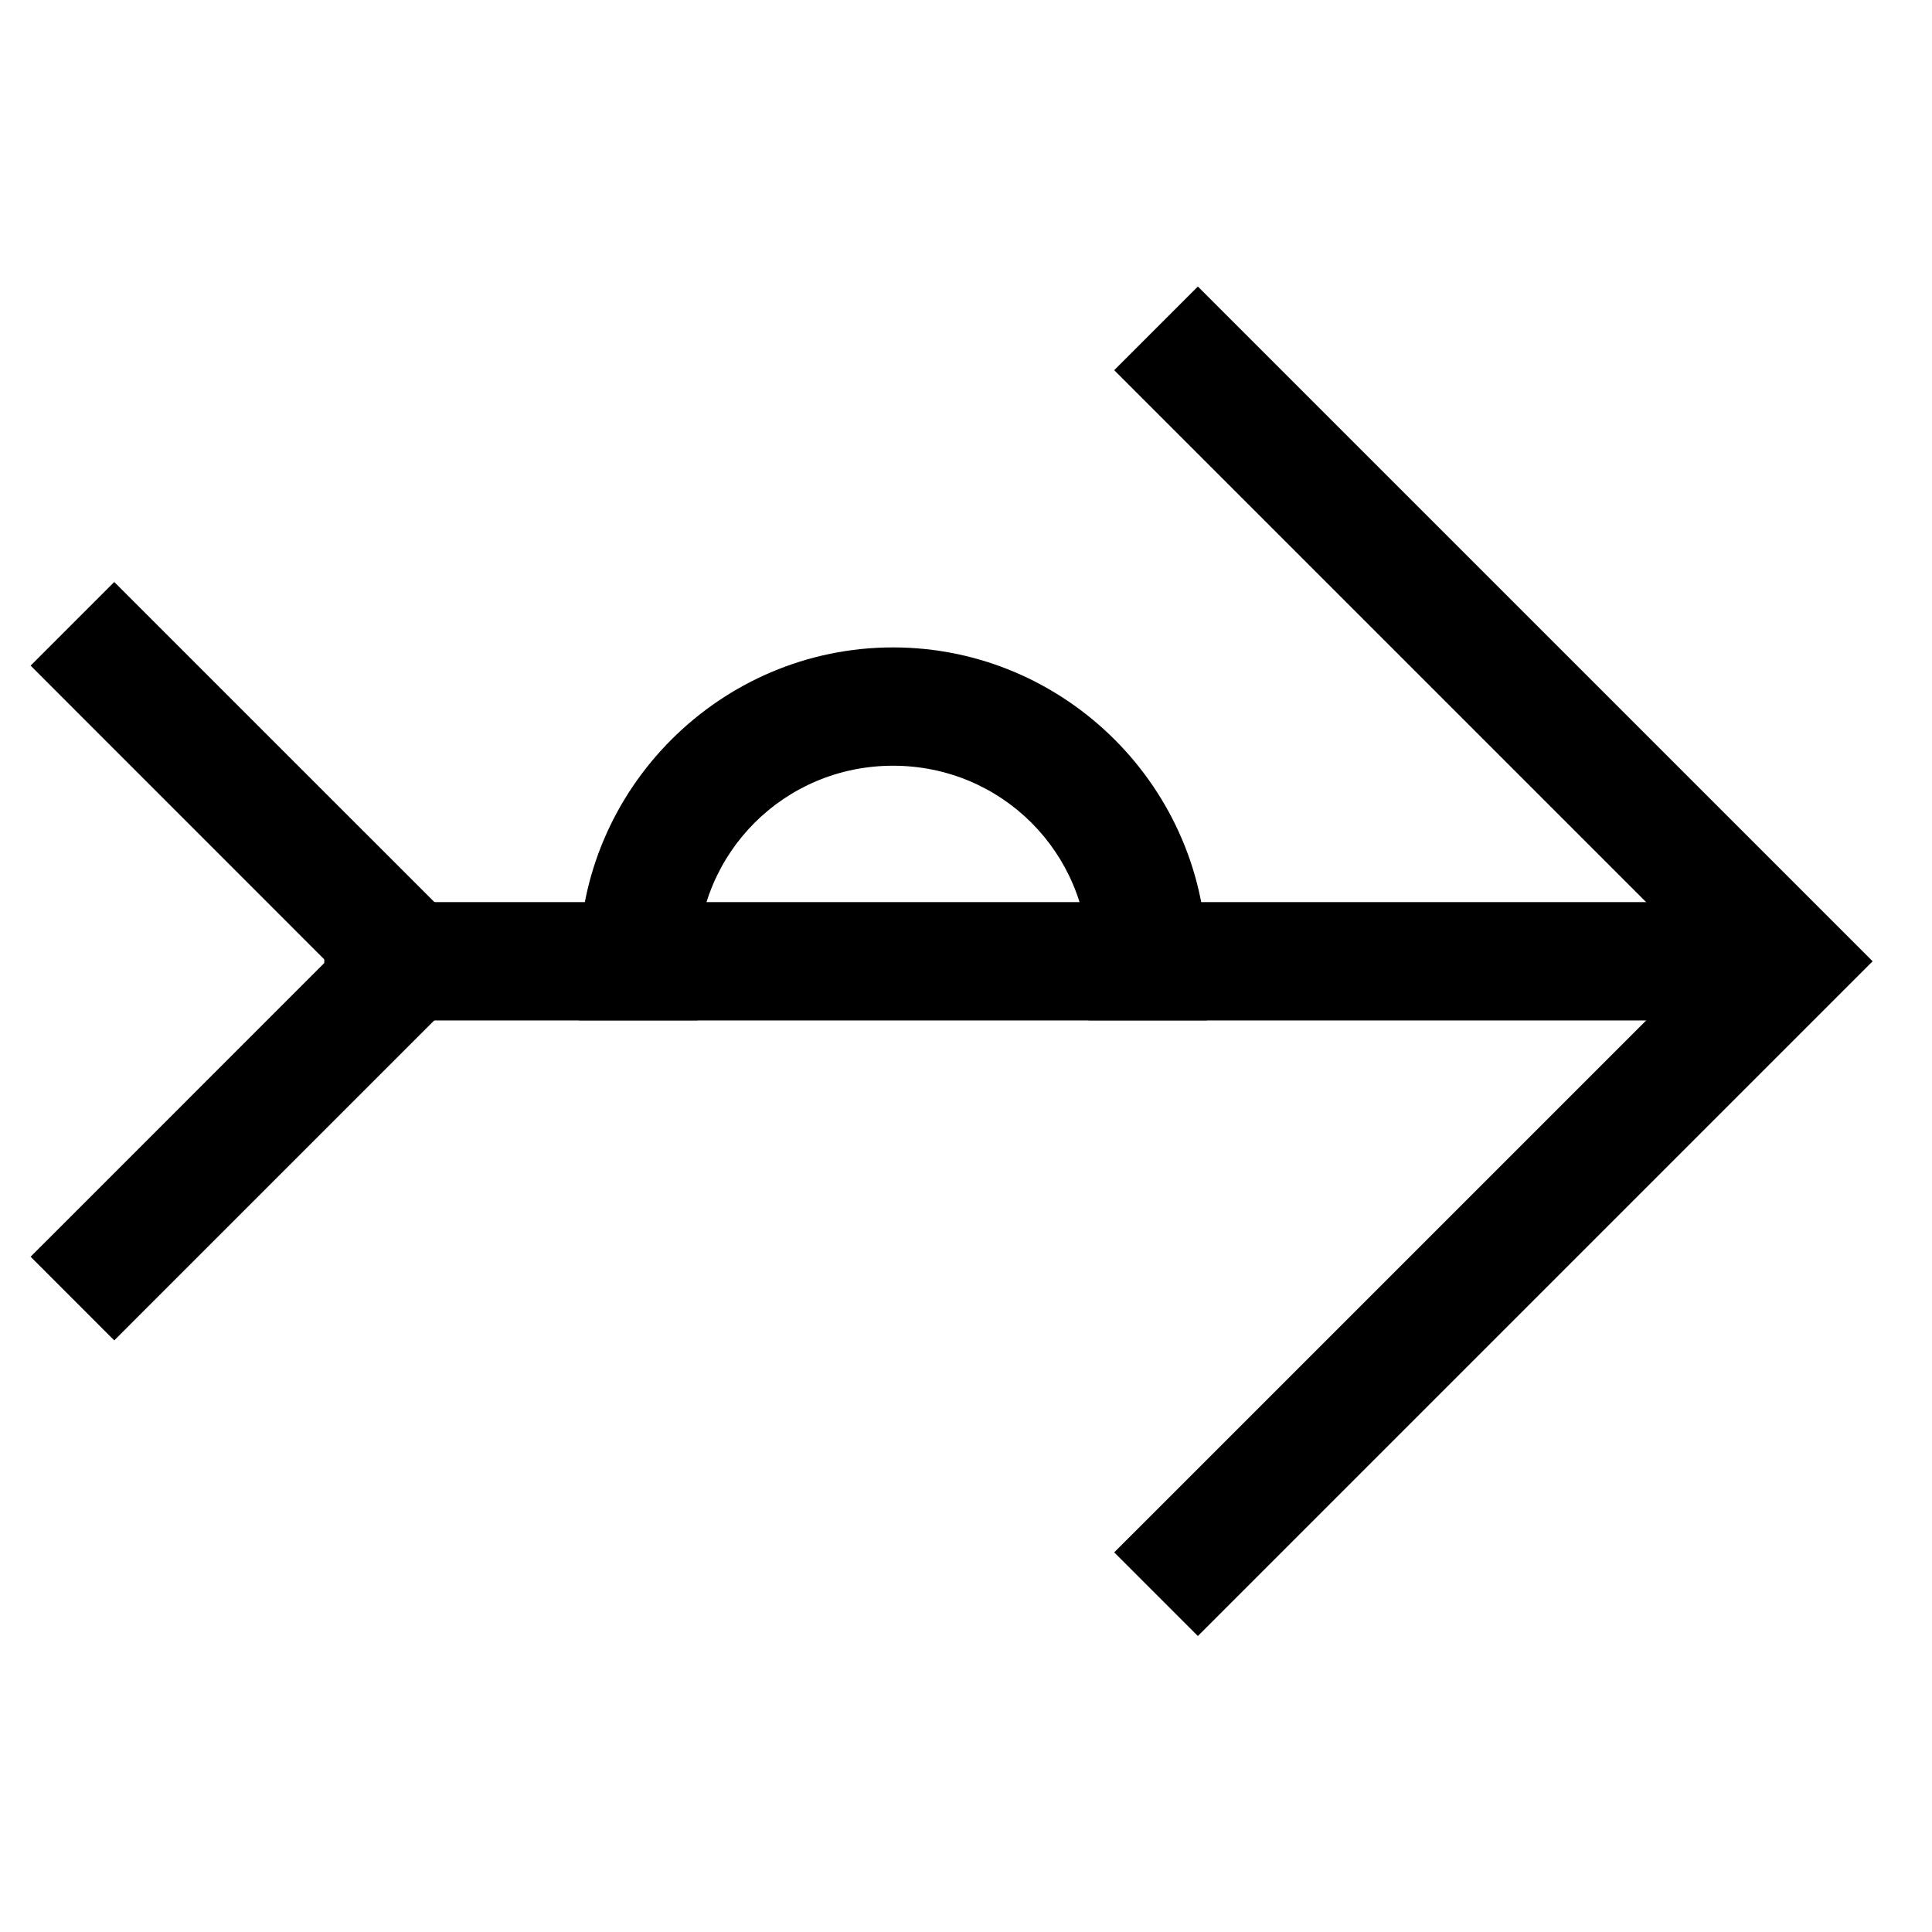
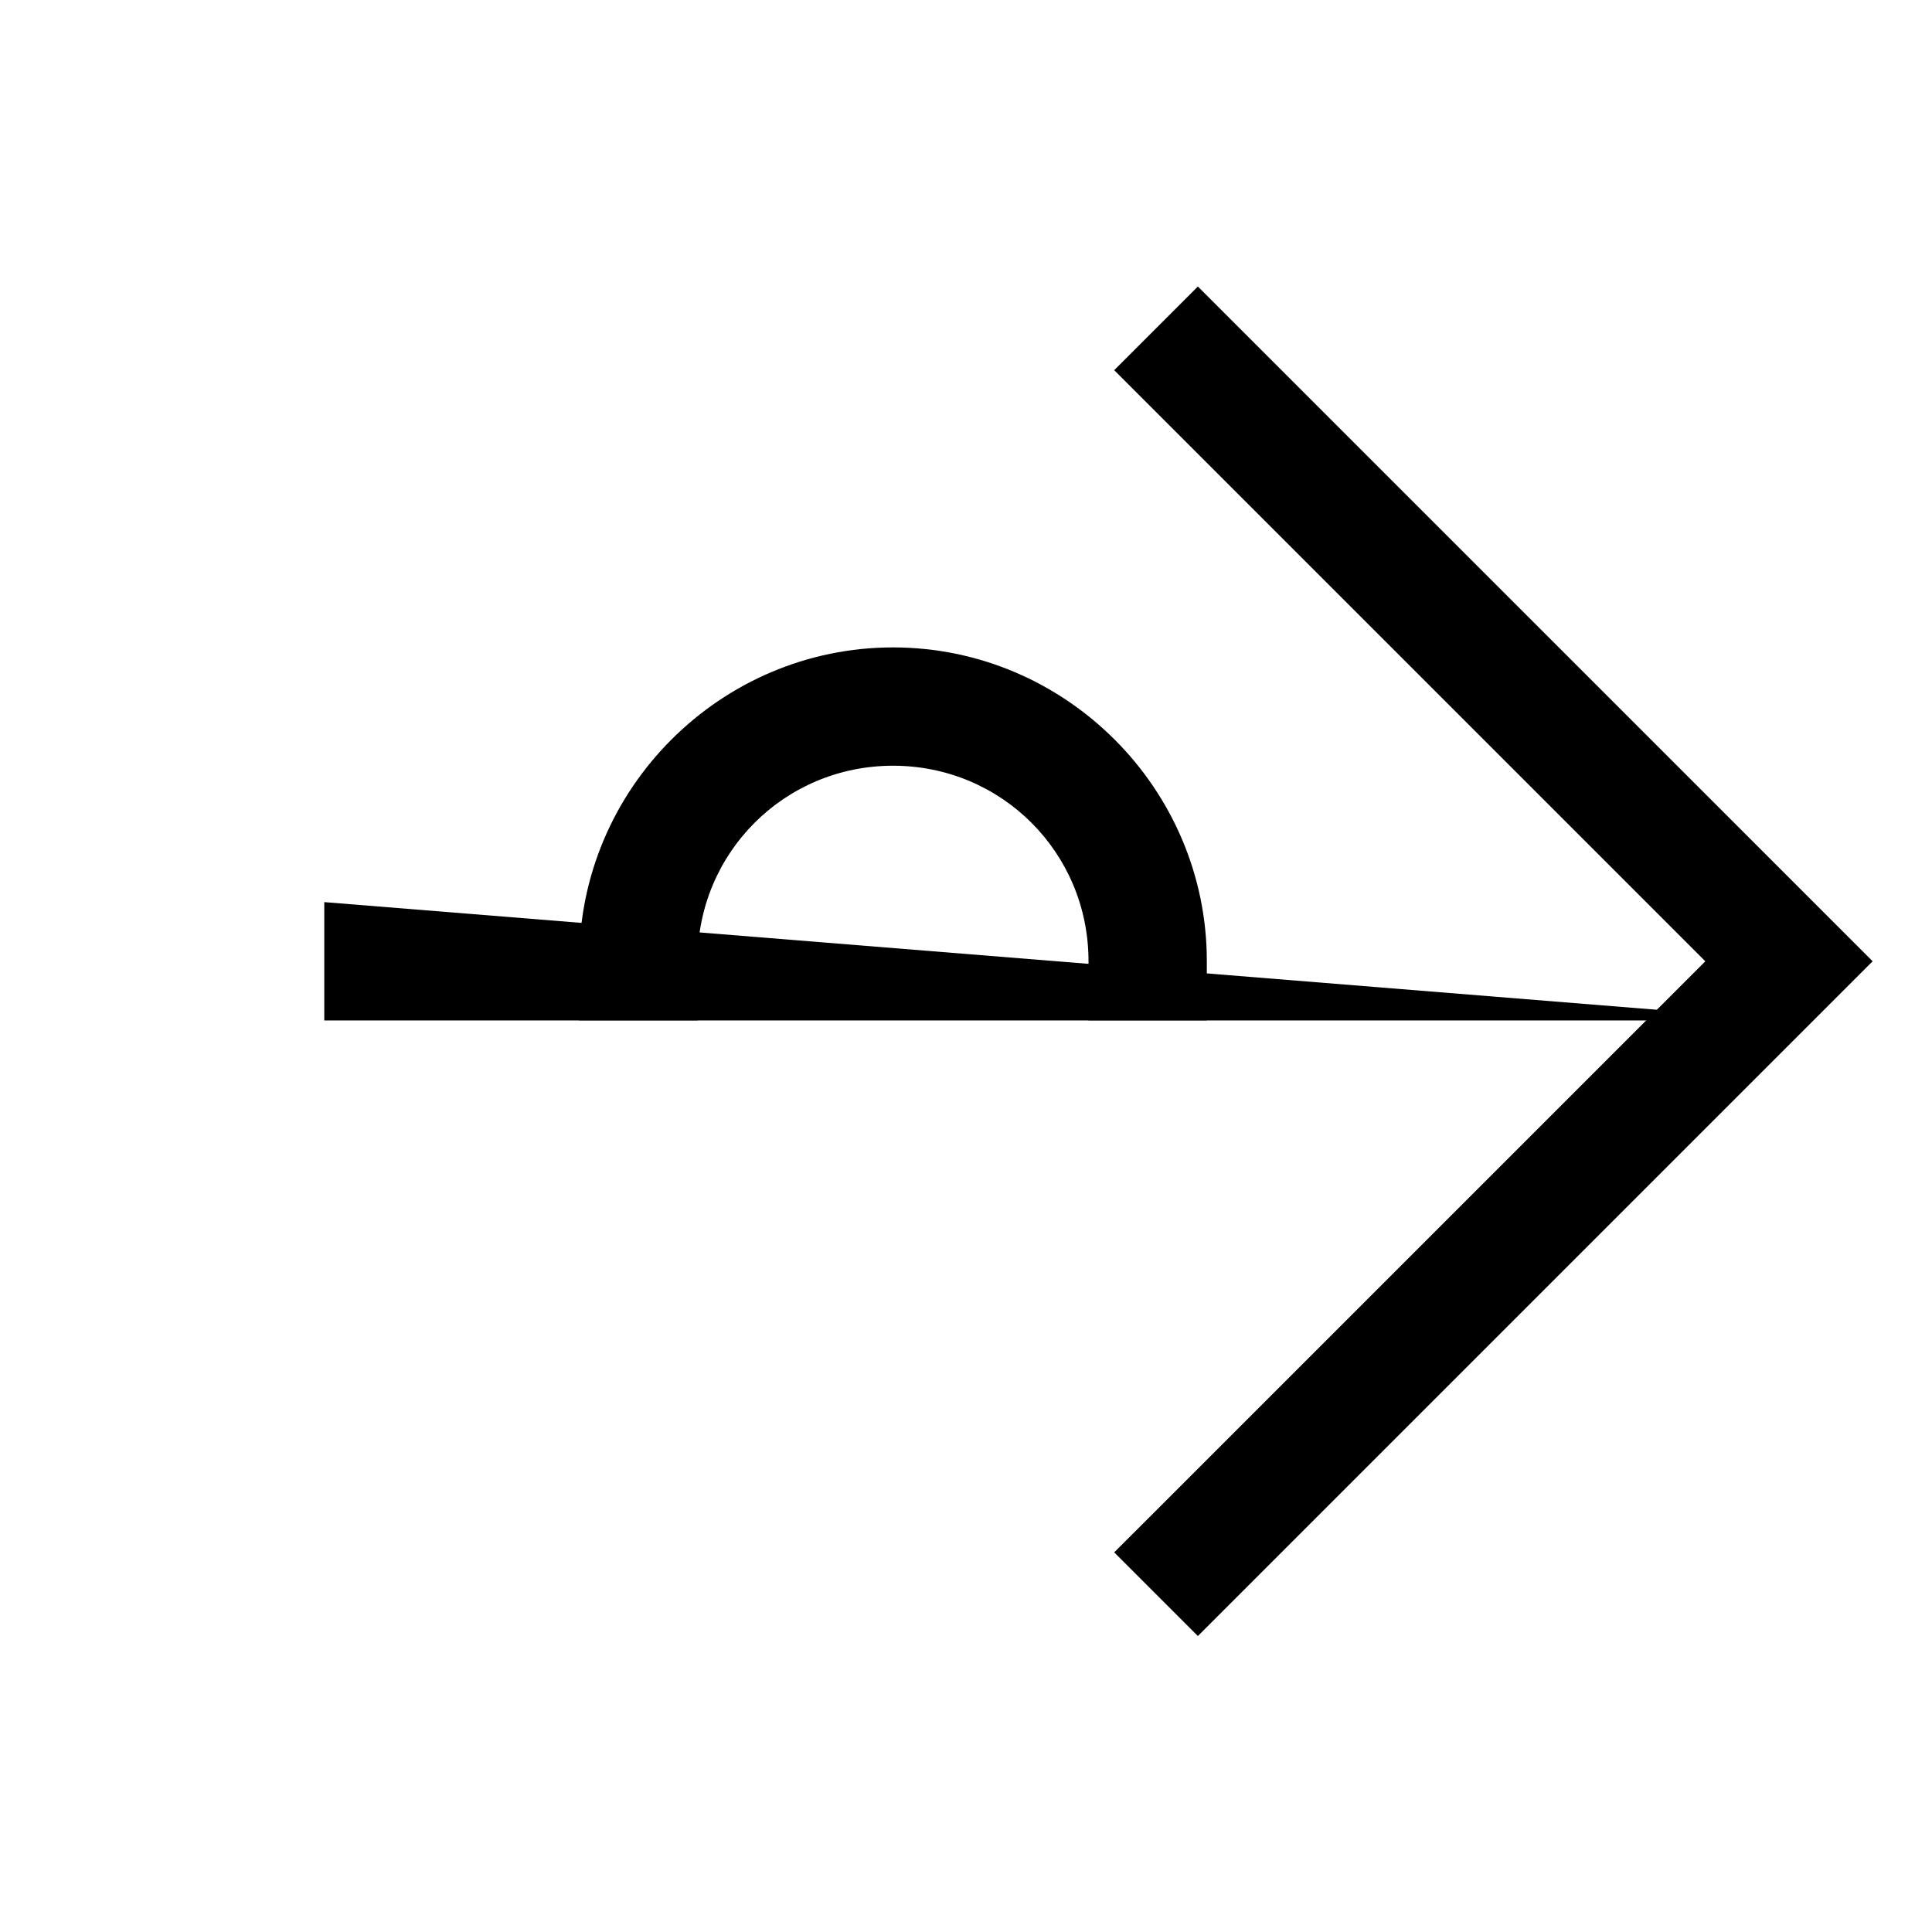
<svg xmlns="http://www.w3.org/2000/svg" fill="#000000" width="800px" height="800px" version="1.1" viewBox="144 144 512 512">
  <g>
    <path d="m380.67 315.57c-45.73 0-83.172 37.422-83.172 83.156v15.684h31.355v-15.684c0-28.758 23.055-51.801 51.812-51.801 28.758 0 51.801 23.043 51.801 51.801v15.684h31.355v-15.684c0-45.73-37.426-83.156-83.156-83.156z" />
-     <path d="m229.94 383.07v31.355h388.14l-0.004-31.355z" />
+     <path d="m229.94 383.07v31.355h388.14z" />
    <path d="m461.45 219.93-22.176 22.176 156.65 156.65-145.56 145.56-11.09 11.074 22.176 22.176 178.82-178.82-167.73-167.72z" />
-     <path d="m174.28 298.23-22.164 22.164 11.074 11.086 67.234 67.25-67.234 67.238-11.074 11.07 22.164 22.18 11.086-11.09 89.414-89.41-89.414-89.398z" />
  </g>
</svg>